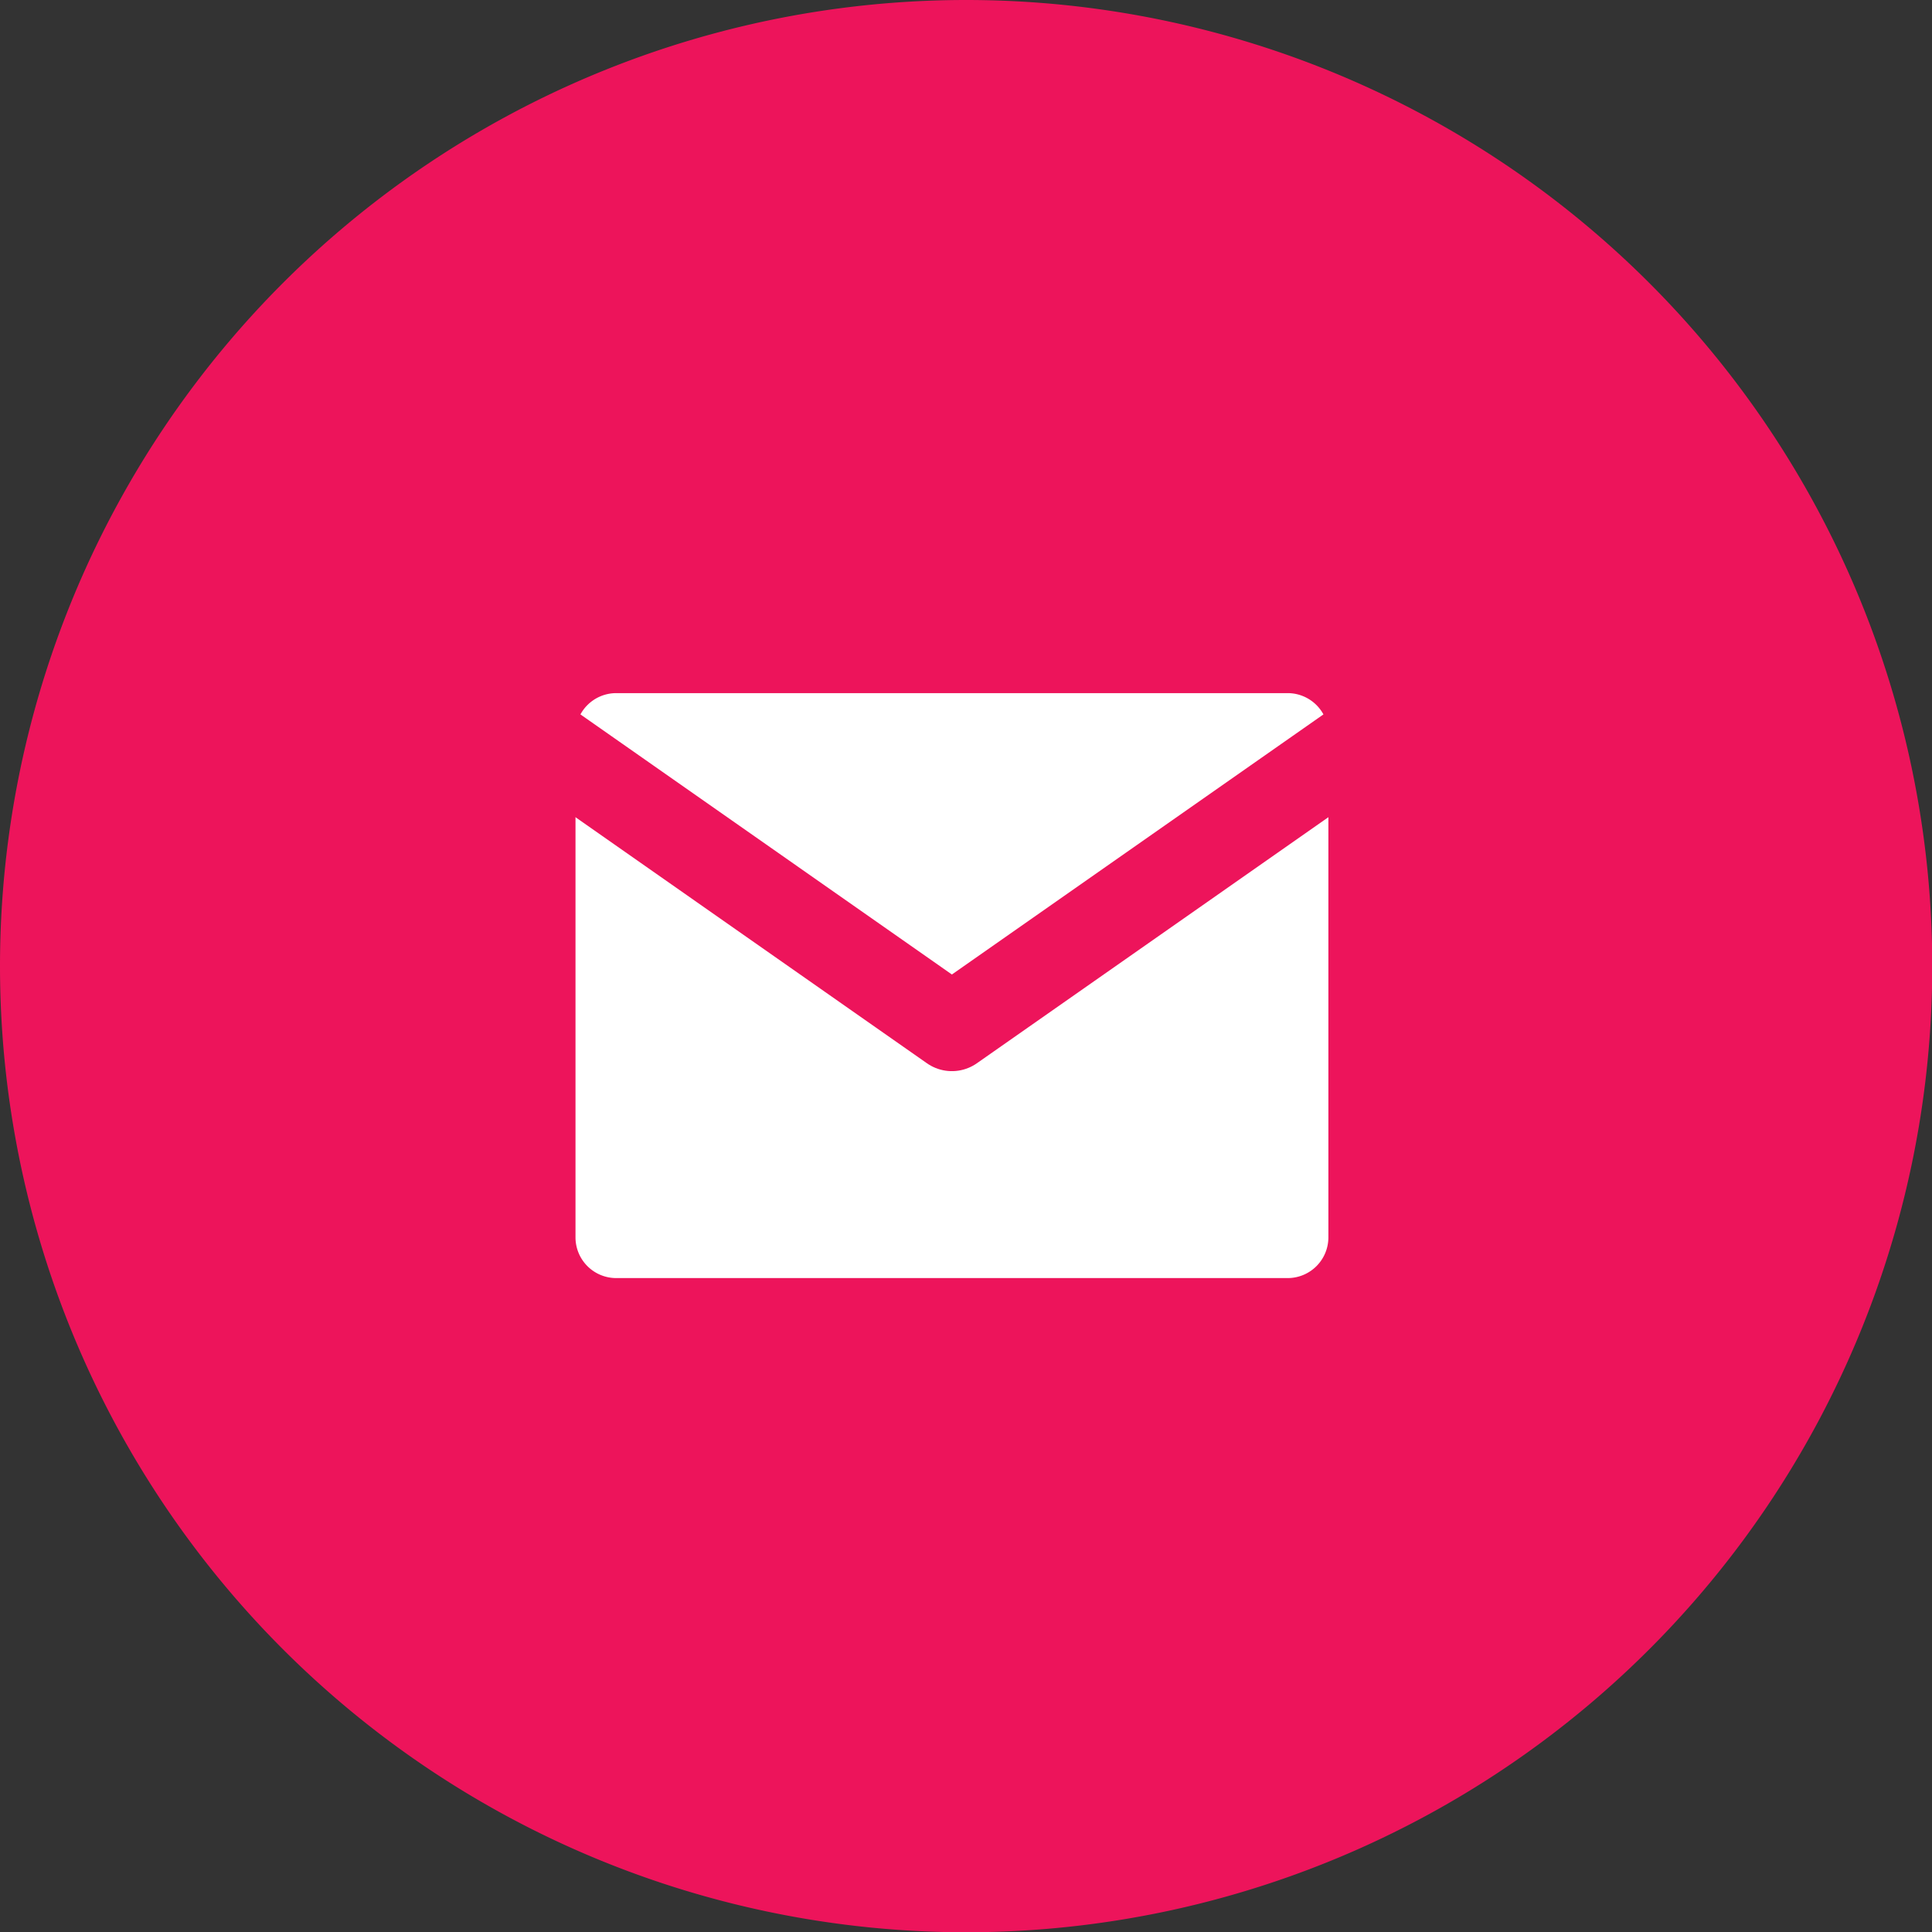
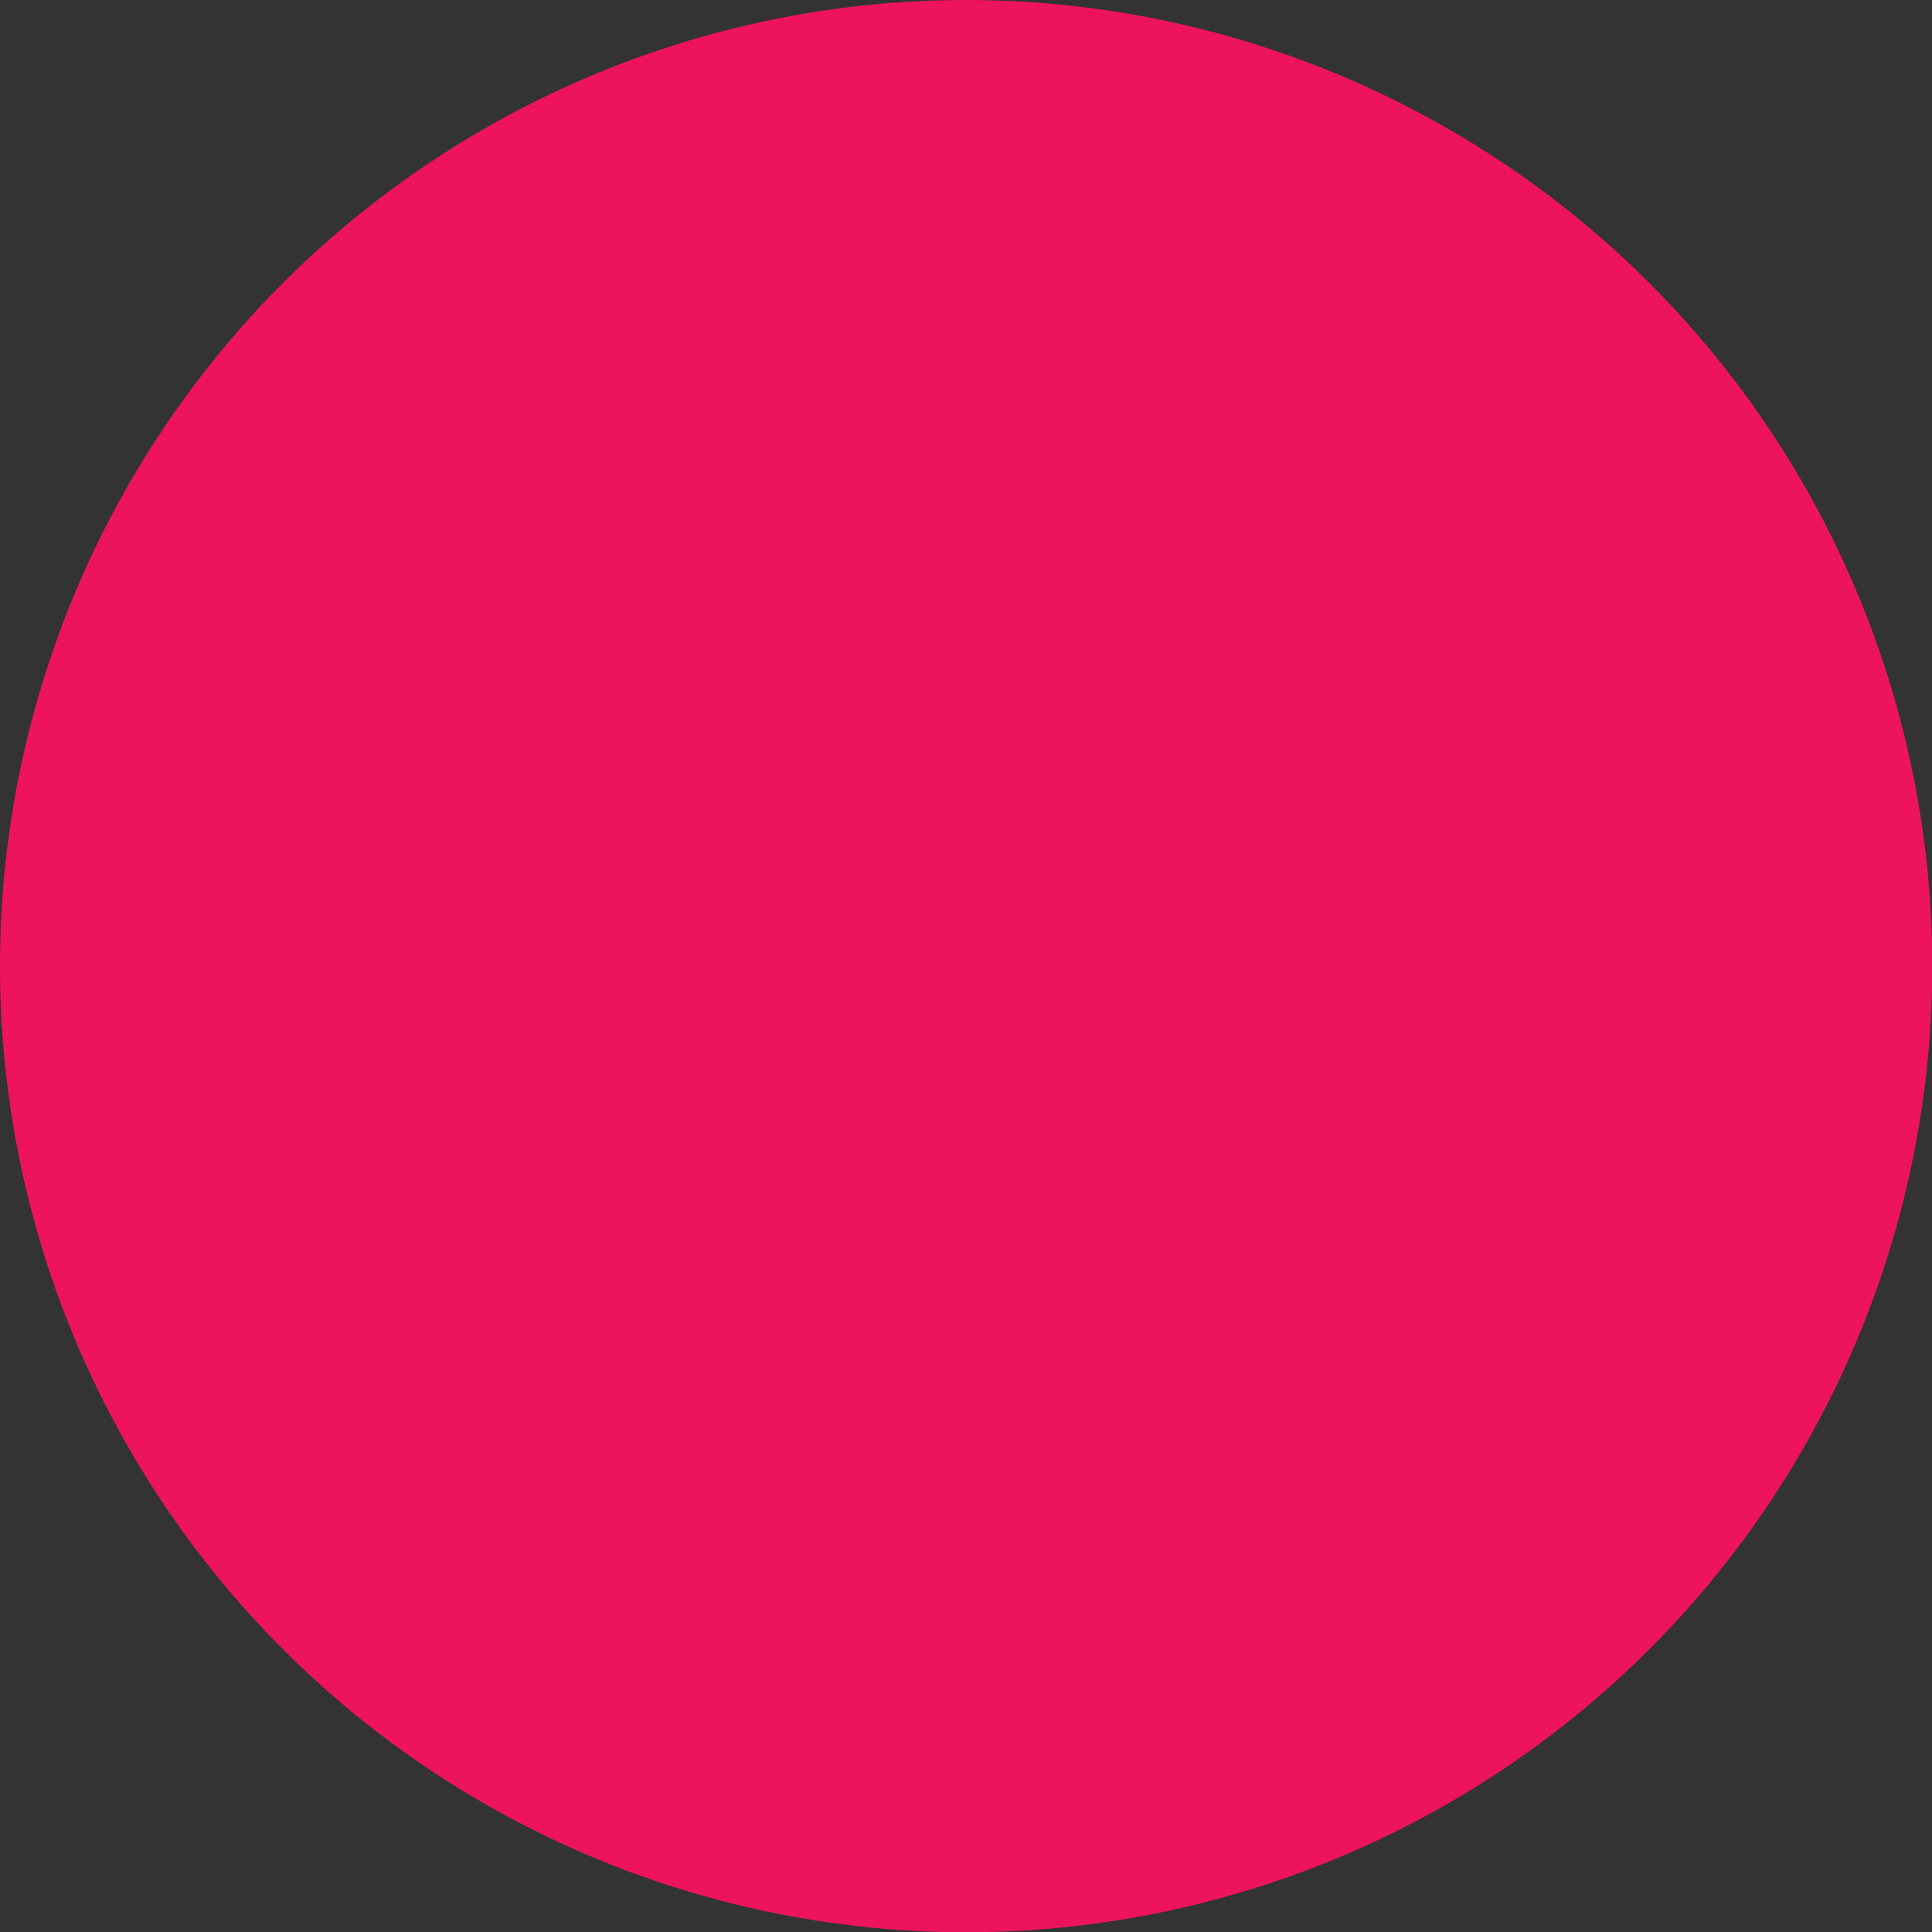
<svg xmlns="http://www.w3.org/2000/svg" id="Group_20775" data-name="Group 20775" width="44.394" height="44.395" viewBox="0 0 44.394 44.395">
  <rect x="0" y="0" width="44.394" height="44.395" fill="#333333" stroke="none" />
  <path id="shape" d="M22.2,0A22.2,22.2,0,1,1,0,22.2,22.2,22.2,0,0,1,22.2,0Z" fill="#ed145b" />
  <g id="Icon_feather-mail" data-name="Icon feather-mail" transform="translate(12.224 14.927)">
-     <path id="Path_51601" data-name="Path 51601" d="M4.93,6H20.372A1.936,1.936,0,0,1,22.3,7.93V19.511a1.936,1.936,0,0,1-1.93,1.93H4.93A1.936,1.936,0,0,1,3,19.511V7.93A1.936,1.936,0,0,1,4.93,6Z" transform="translate(-3 -6)" fill="#fff" stroke="#ed145b" stroke-linecap="round" stroke-linejoin="round" stroke-width="2" />
-     <path id="Path_51602" data-name="Path 51602" d="M22.3,9l-9.651,6.756L3,9" transform="translate(-3 -7.07)" fill="#fff" stroke="#ed145b" stroke-linecap="round" stroke-linejoin="round" stroke-width="2" />
-   </g>
+     </g>
</svg>